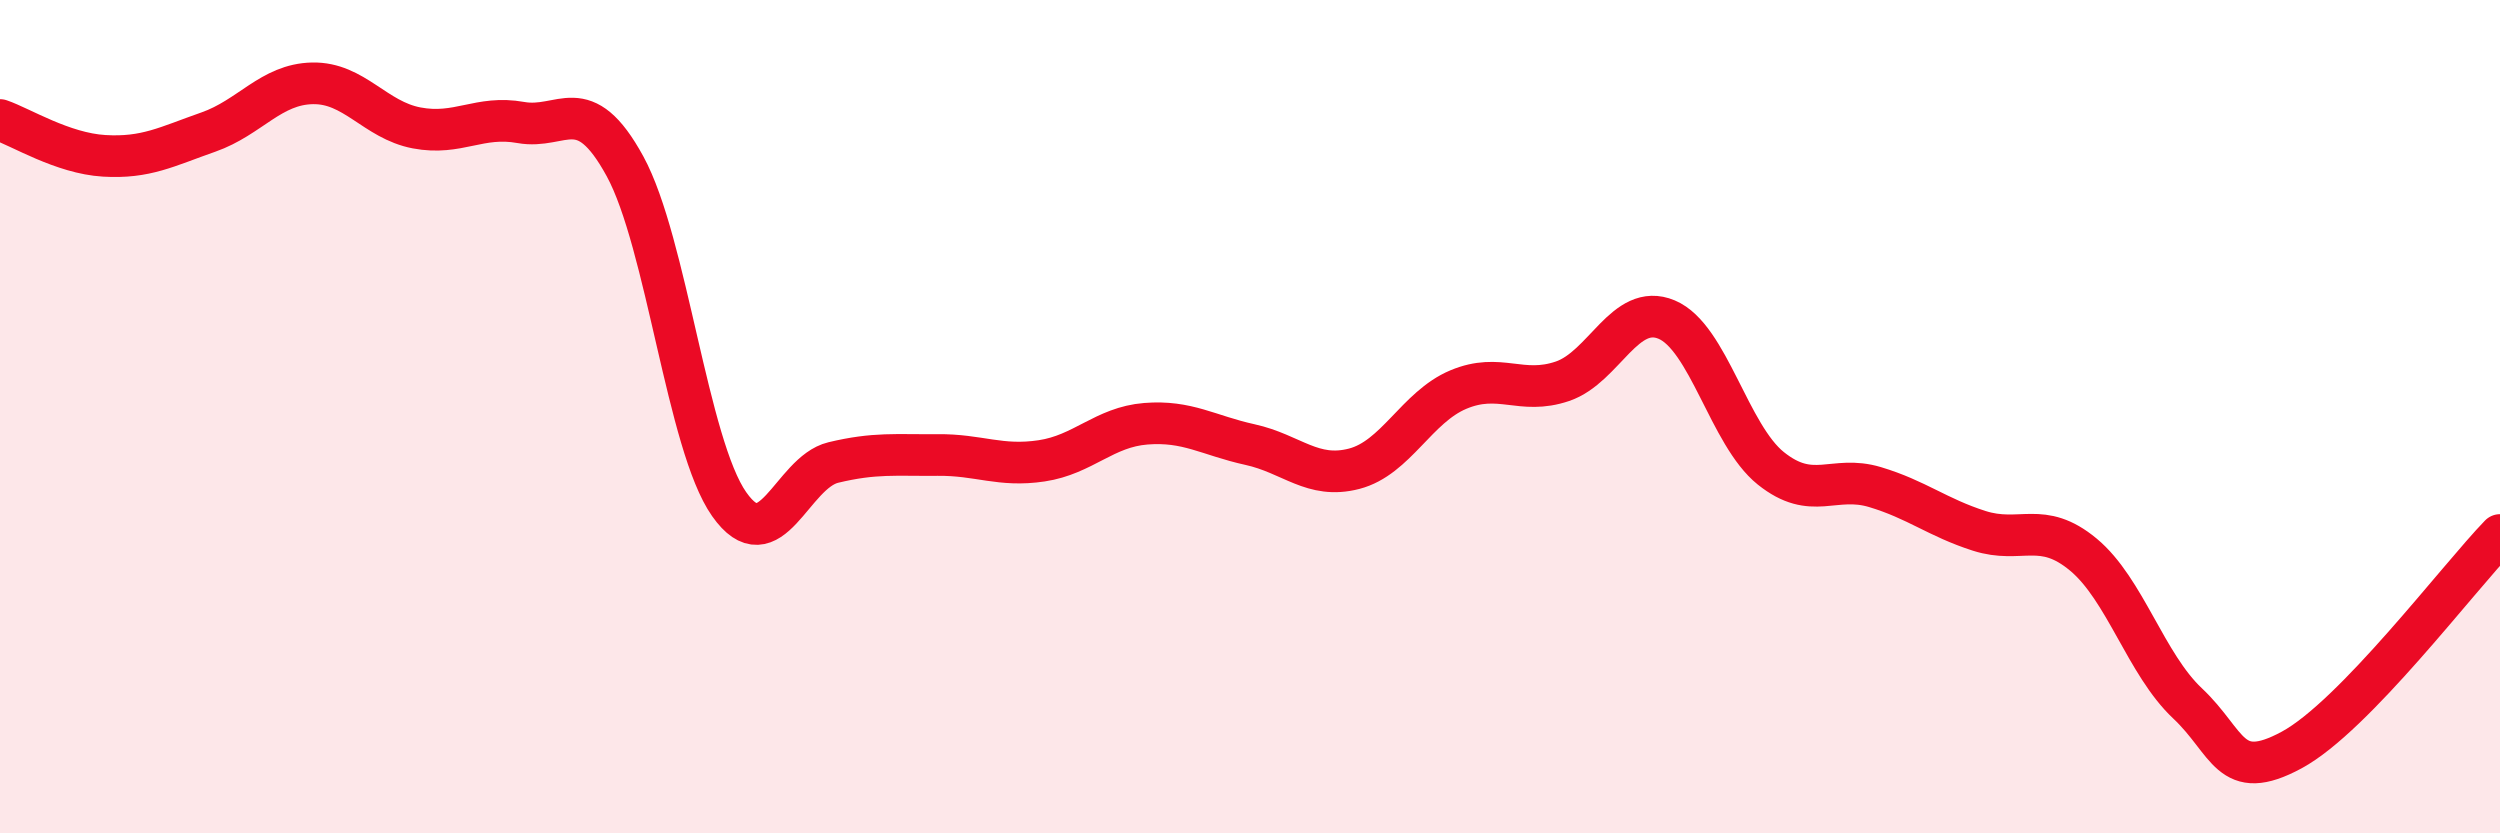
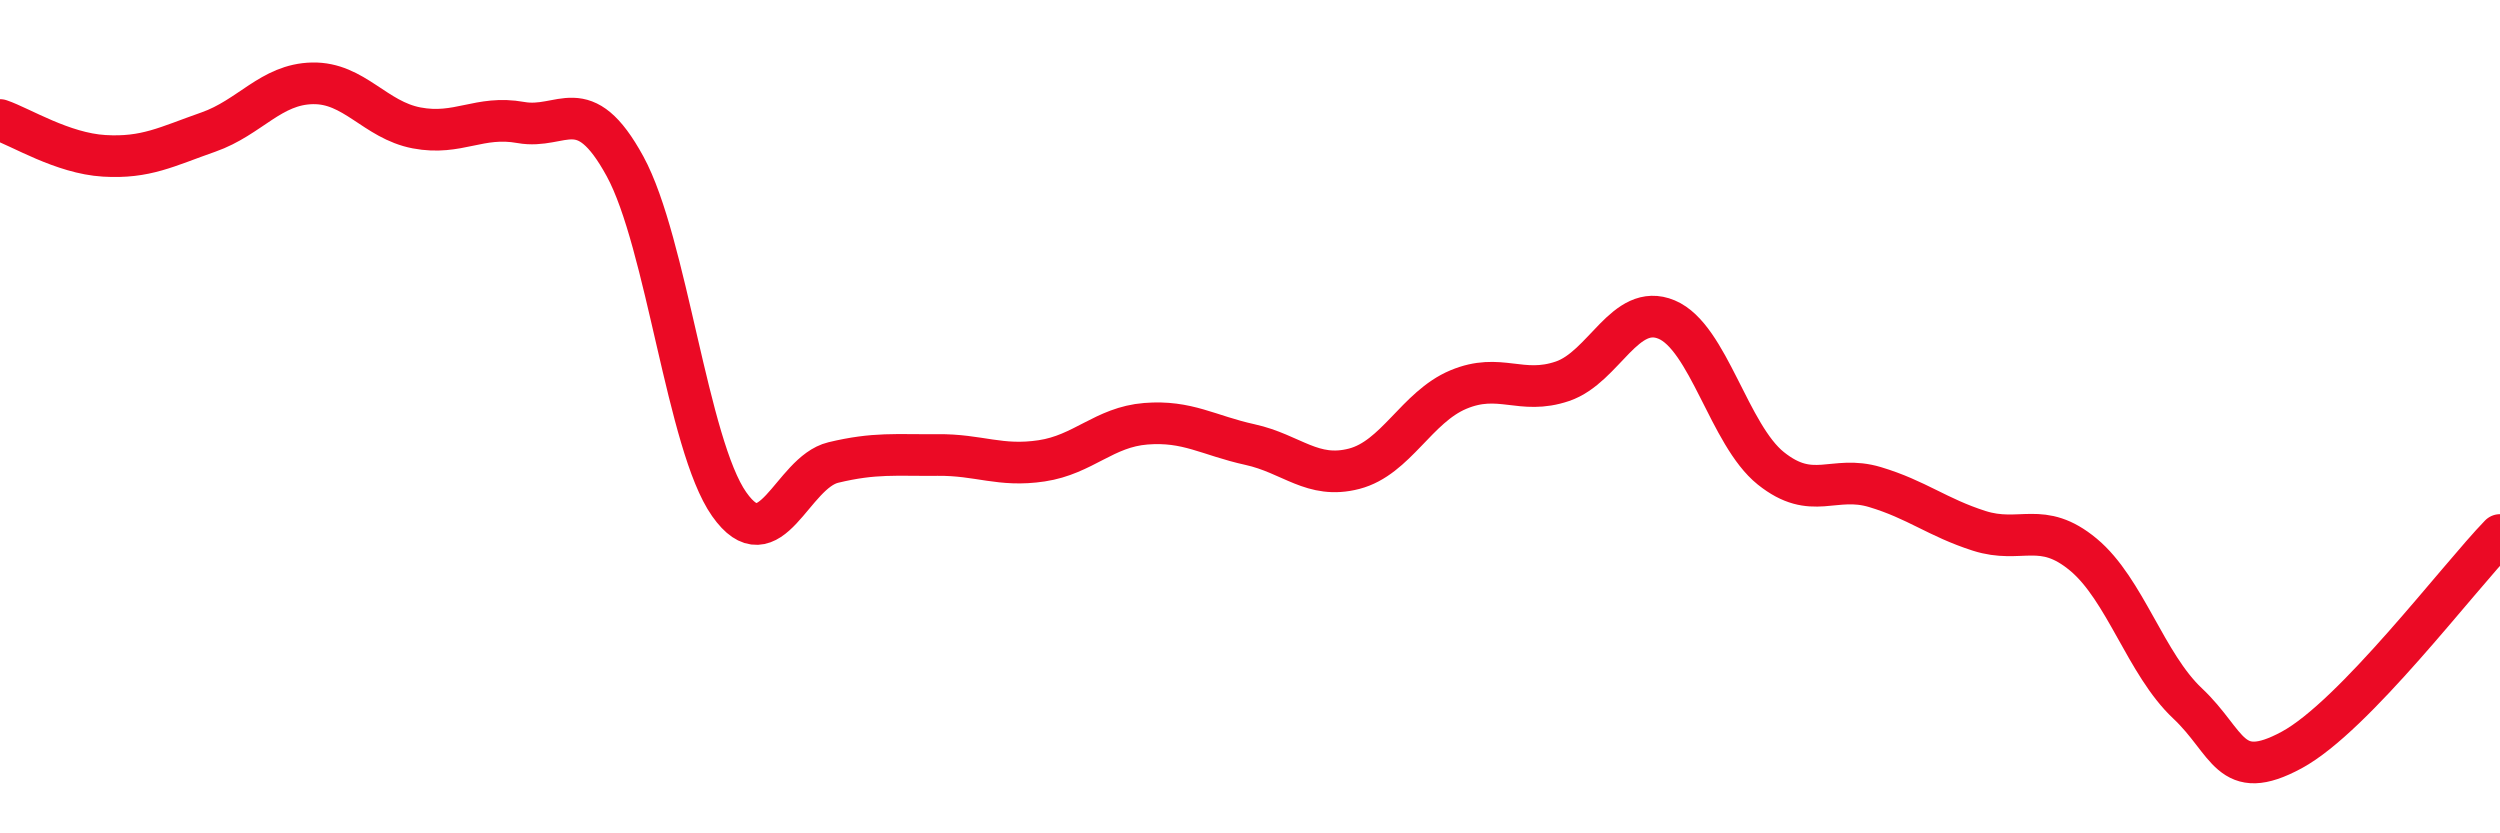
<svg xmlns="http://www.w3.org/2000/svg" width="60" height="20" viewBox="0 0 60 20">
-   <path d="M 0,2.88 C 0.5,3.05 1.5,3.68 2.5,3.74 C 3.5,3.8 4,3.52 5,3.17 C 6,2.82 6.5,2.02 7.5,2 C 8.5,1.98 9,2.88 10,3.07 C 11,3.26 11.5,2.76 12.5,2.94 C 13.5,3.12 14,2.16 15,3.99 C 16,5.82 16.5,10.68 17.5,12.1 C 18.5,13.52 19,11.34 20,11.1 C 21,10.86 21.5,10.93 22.5,10.92 C 23.5,10.91 24,11.21 25,11.06 C 26,10.91 26.5,10.25 27.5,10.17 C 28.5,10.09 29,10.45 30,10.67 C 31,10.89 31.5,11.51 32.5,11.25 C 33.5,10.99 34,9.77 35,9.35 C 36,8.93 36.5,9.49 37.5,9.15 C 38.5,8.81 39,7.25 40,7.67 C 41,8.09 41.5,10.44 42.5,11.24 C 43.5,12.04 44,11.39 45,11.69 C 46,11.99 46.5,12.42 47.5,12.74 C 48.5,13.06 49,12.48 50,13.31 C 51,14.14 51.5,15.94 52.5,16.88 C 53.5,17.82 53.5,18.81 55,18 C 56.5,17.19 59,13.87 60,12.84L60 20L0 20Z" fill="#EB0A25" opacity="0.1" stroke-linecap="round" stroke-linejoin="round" />
  <path d="M 0,2.88 C 0.5,3.05 1.5,3.68 2.5,3.74 C 3.5,3.8 4,3.52 5,3.17 C 6,2.82 6.5,2.02 7.5,2 C 8.5,1.98 9,2.88 10,3.07 C 11,3.26 11.5,2.76 12.5,2.94 C 13.5,3.12 14,2.16 15,3.99 C 16,5.82 16.5,10.68 17.5,12.1 C 18.5,13.52 19,11.34 20,11.1 C 21,10.86 21.5,10.93 22.5,10.92 C 23.5,10.91 24,11.21 25,11.06 C 26,10.91 26.5,10.25 27.5,10.17 C 28.5,10.09 29,10.45 30,10.67 C 31,10.89 31.5,11.51 32.5,11.25 C 33.5,10.99 34,9.77 35,9.35 C 36,8.93 36.5,9.49 37.5,9.15 C 38.5,8.81 39,7.25 40,7.67 C 41,8.09 41.5,10.44 42.5,11.24 C 43.5,12.04 44,11.39 45,11.69 C 46,11.99 46.5,12.42 47.5,12.74 C 48.5,13.06 49,12.48 50,13.31 C 51,14.14 51.5,15.94 52.5,16.88 C 53.5,17.82 53.5,18.81 55,18 C 56.5,17.19 59,13.87 60,12.84" stroke="#EB0A25" stroke-width="1" fill="none" stroke-linecap="round" stroke-linejoin="round" />
</svg>